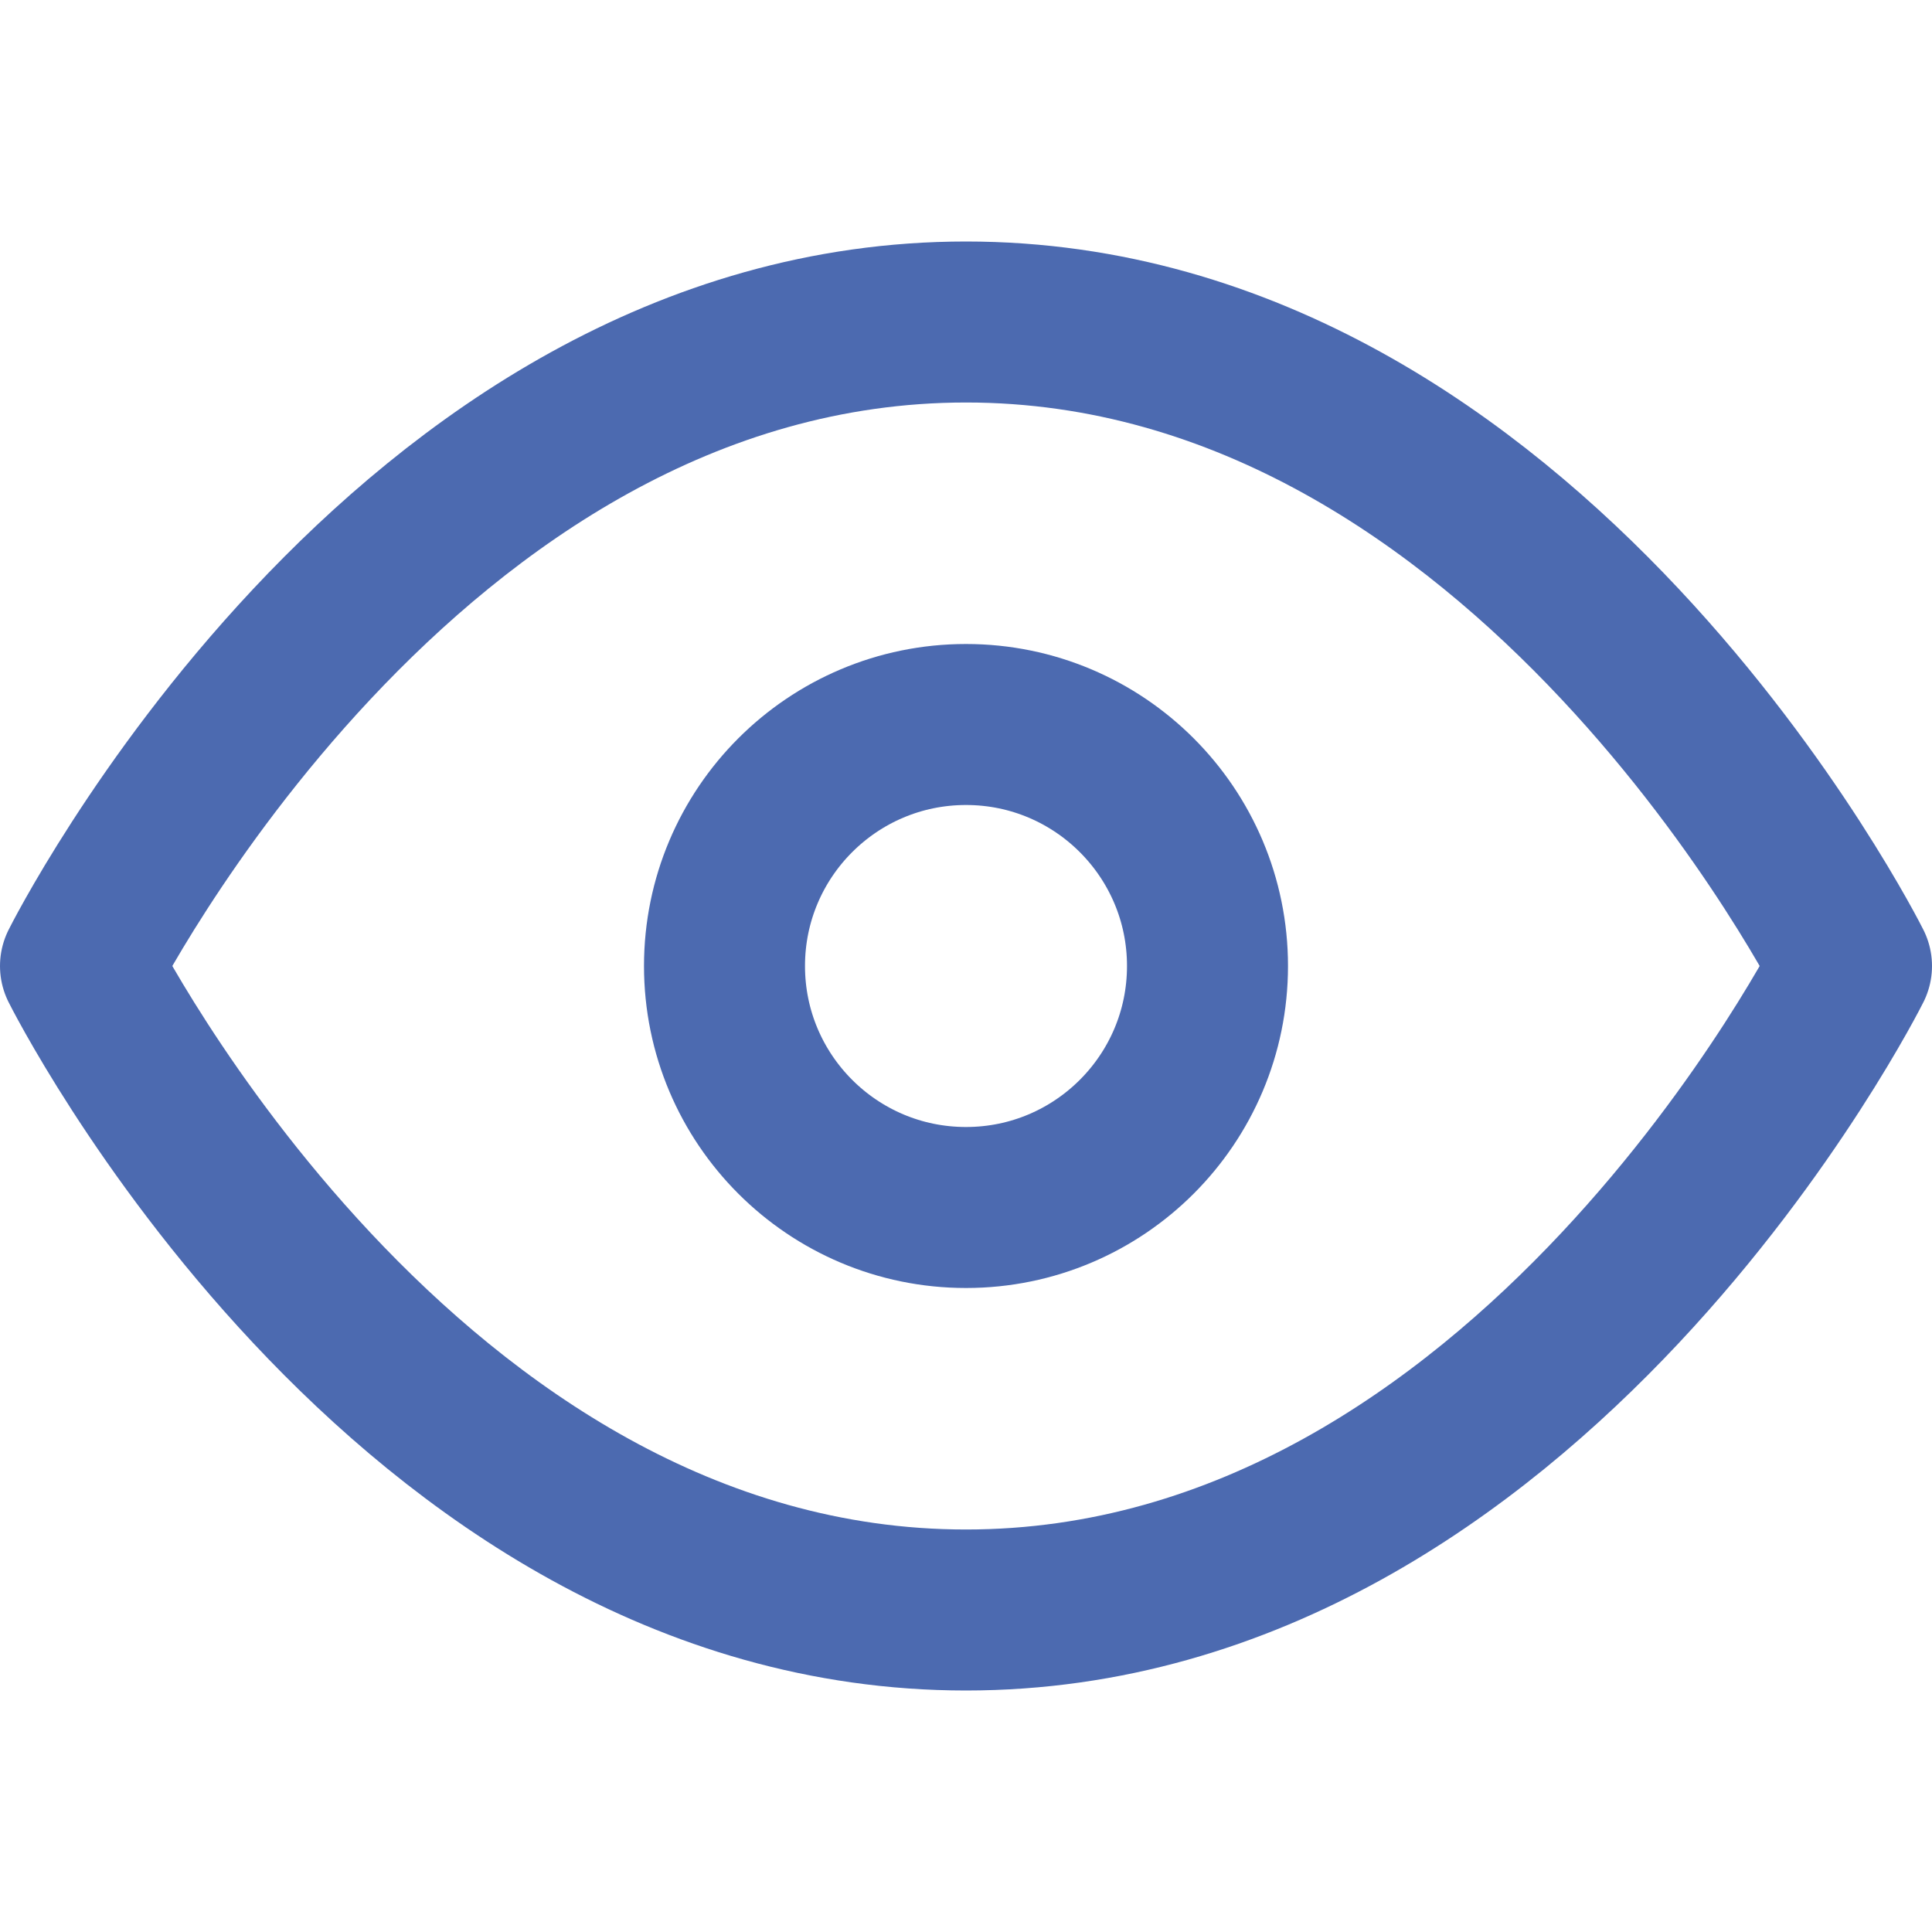
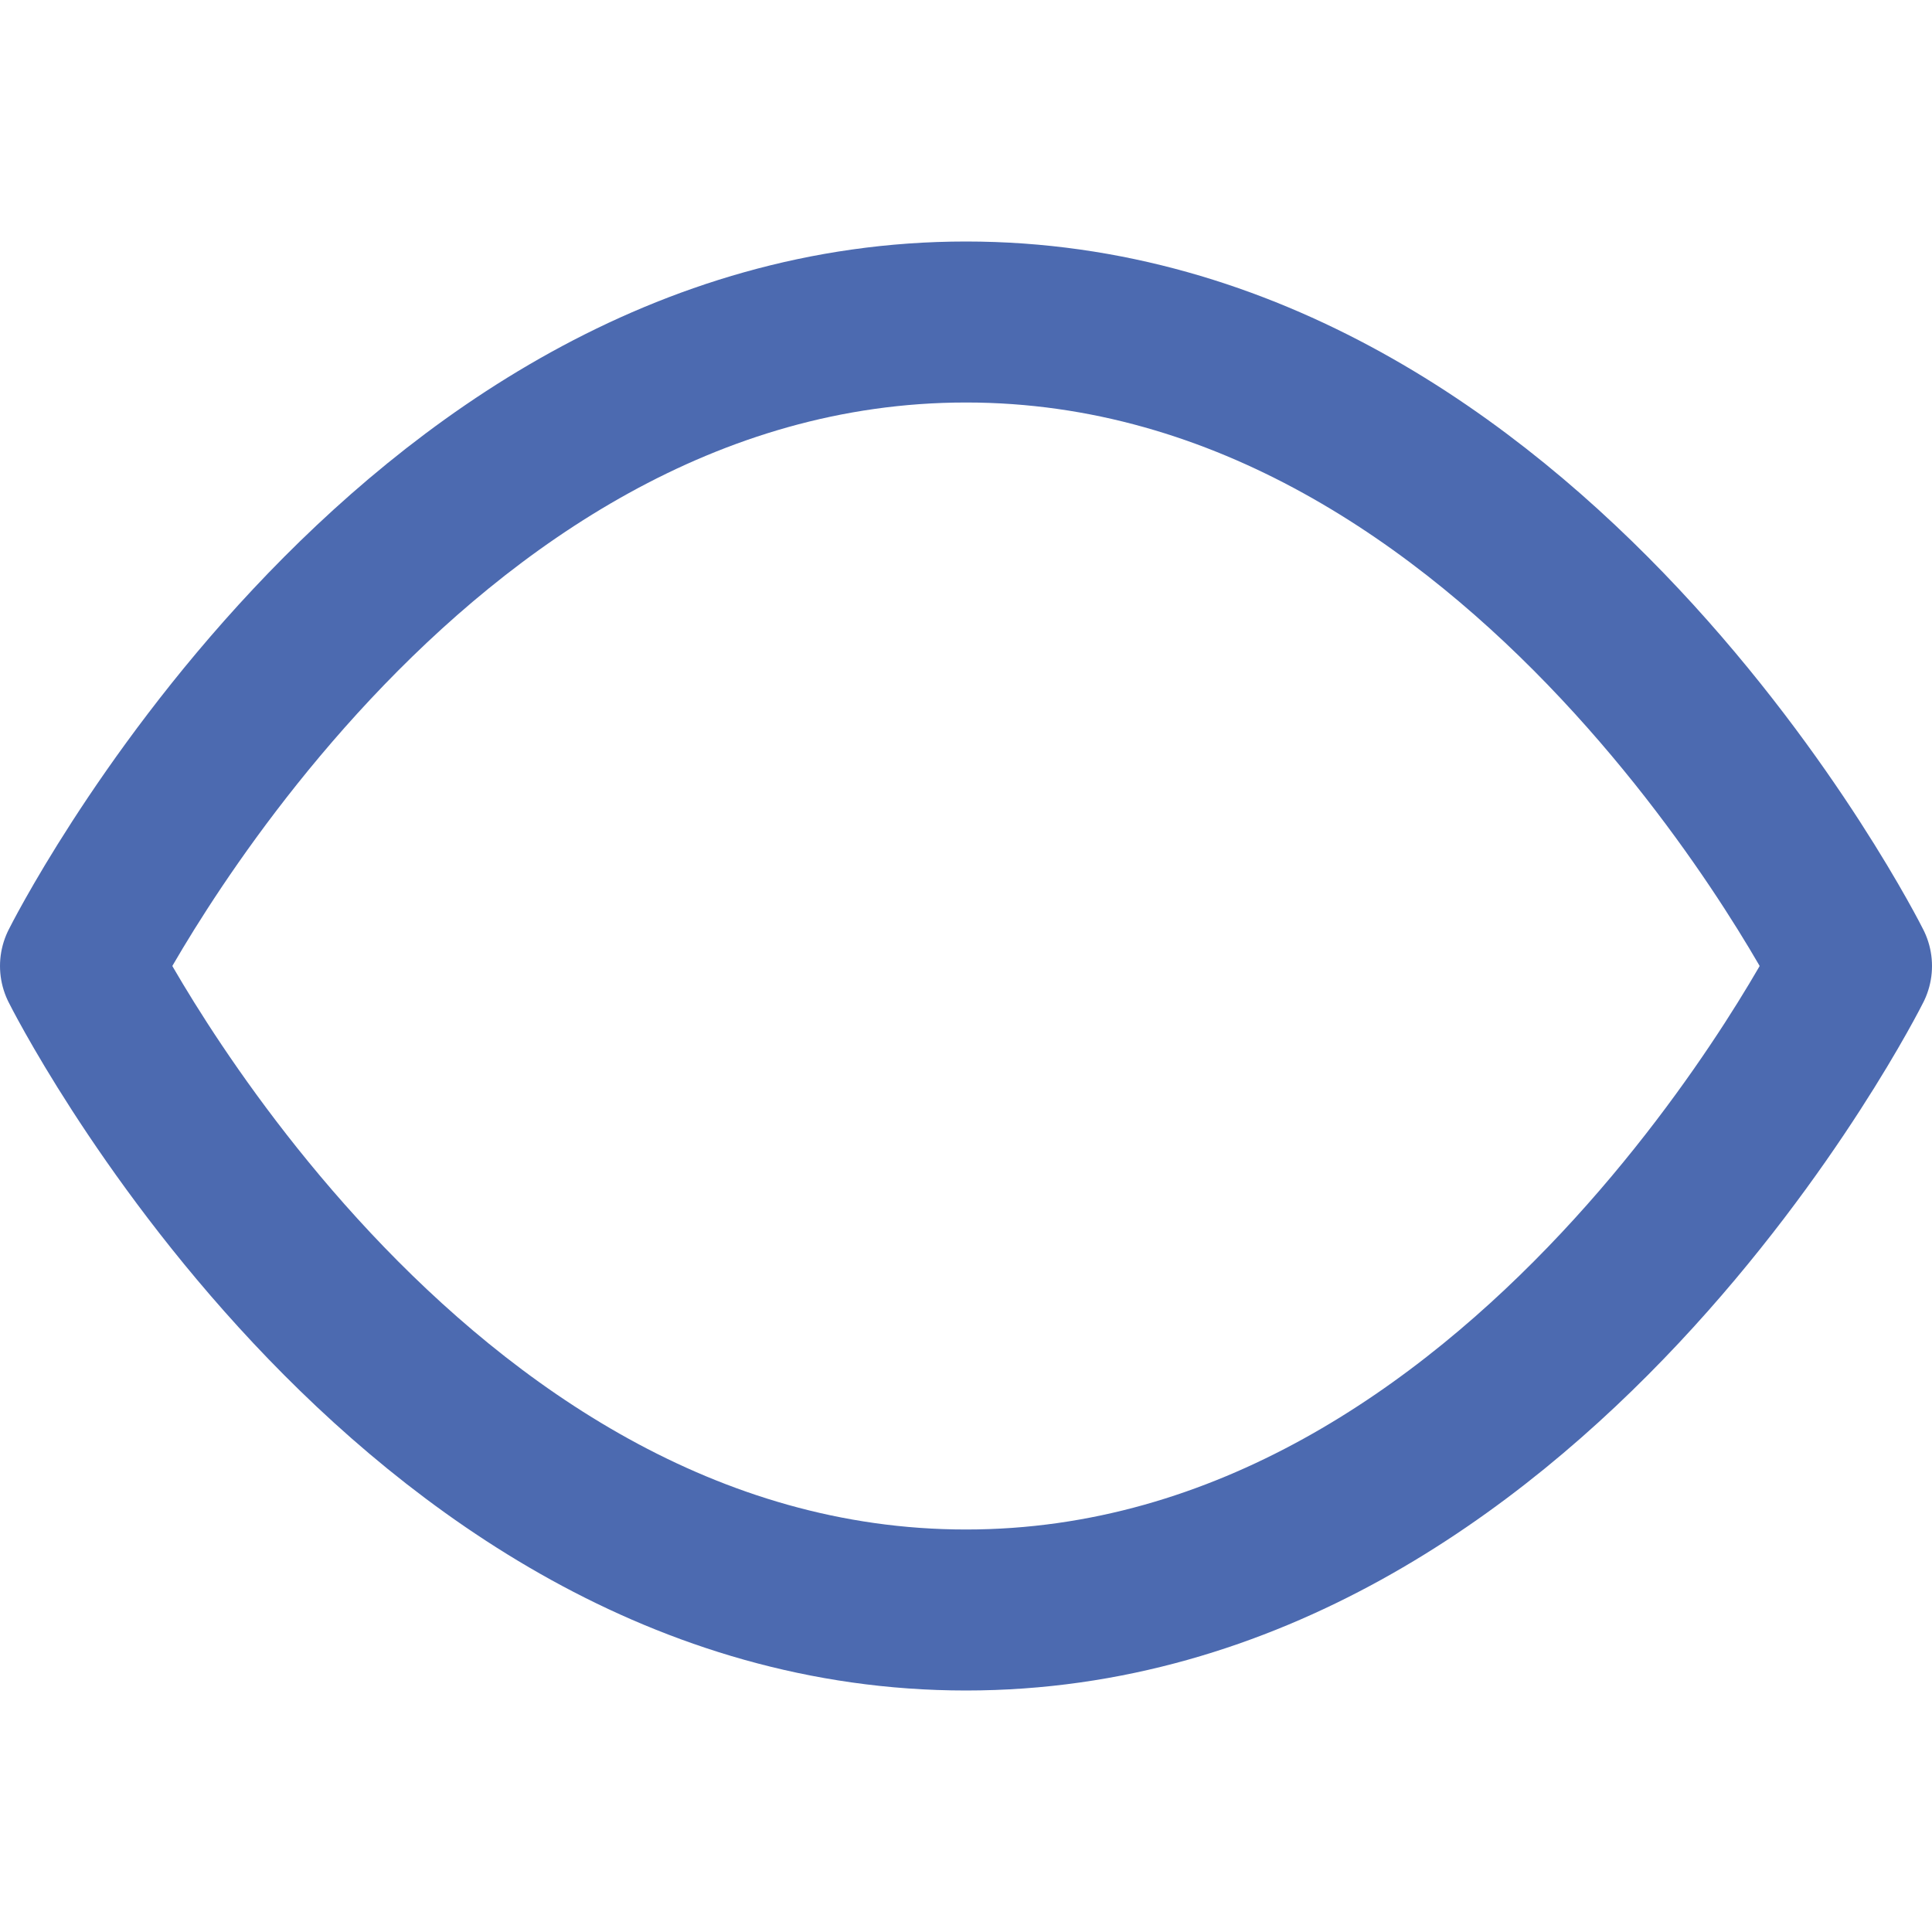
<svg xmlns="http://www.w3.org/2000/svg" width="36" height="36" viewBox="0 0 36 36" fill="none">
  <path d="M1.5 18C1.5 18 7.5 6 18 6C28.5 6 34.5 18 34.5 18C34.5 18 28.5 30 18 30C7.5 30 1.5 18 1.5 18Z" stroke="#4C6AB0" stroke-width="3" stroke-linecap="round" stroke-linejoin="round" />
-   <path d="M18 22.5C20.485 22.5 22.5 20.485 22.5 18C22.5 15.515 20.485 13.5 18 13.5C15.515 13.5 13.5 15.515 13.5 18C13.5 20.485 15.515 22.5 18 22.5Z" stroke="#4C6AB0" stroke-width="3" stroke-linecap="round" stroke-linejoin="round" />
</svg>